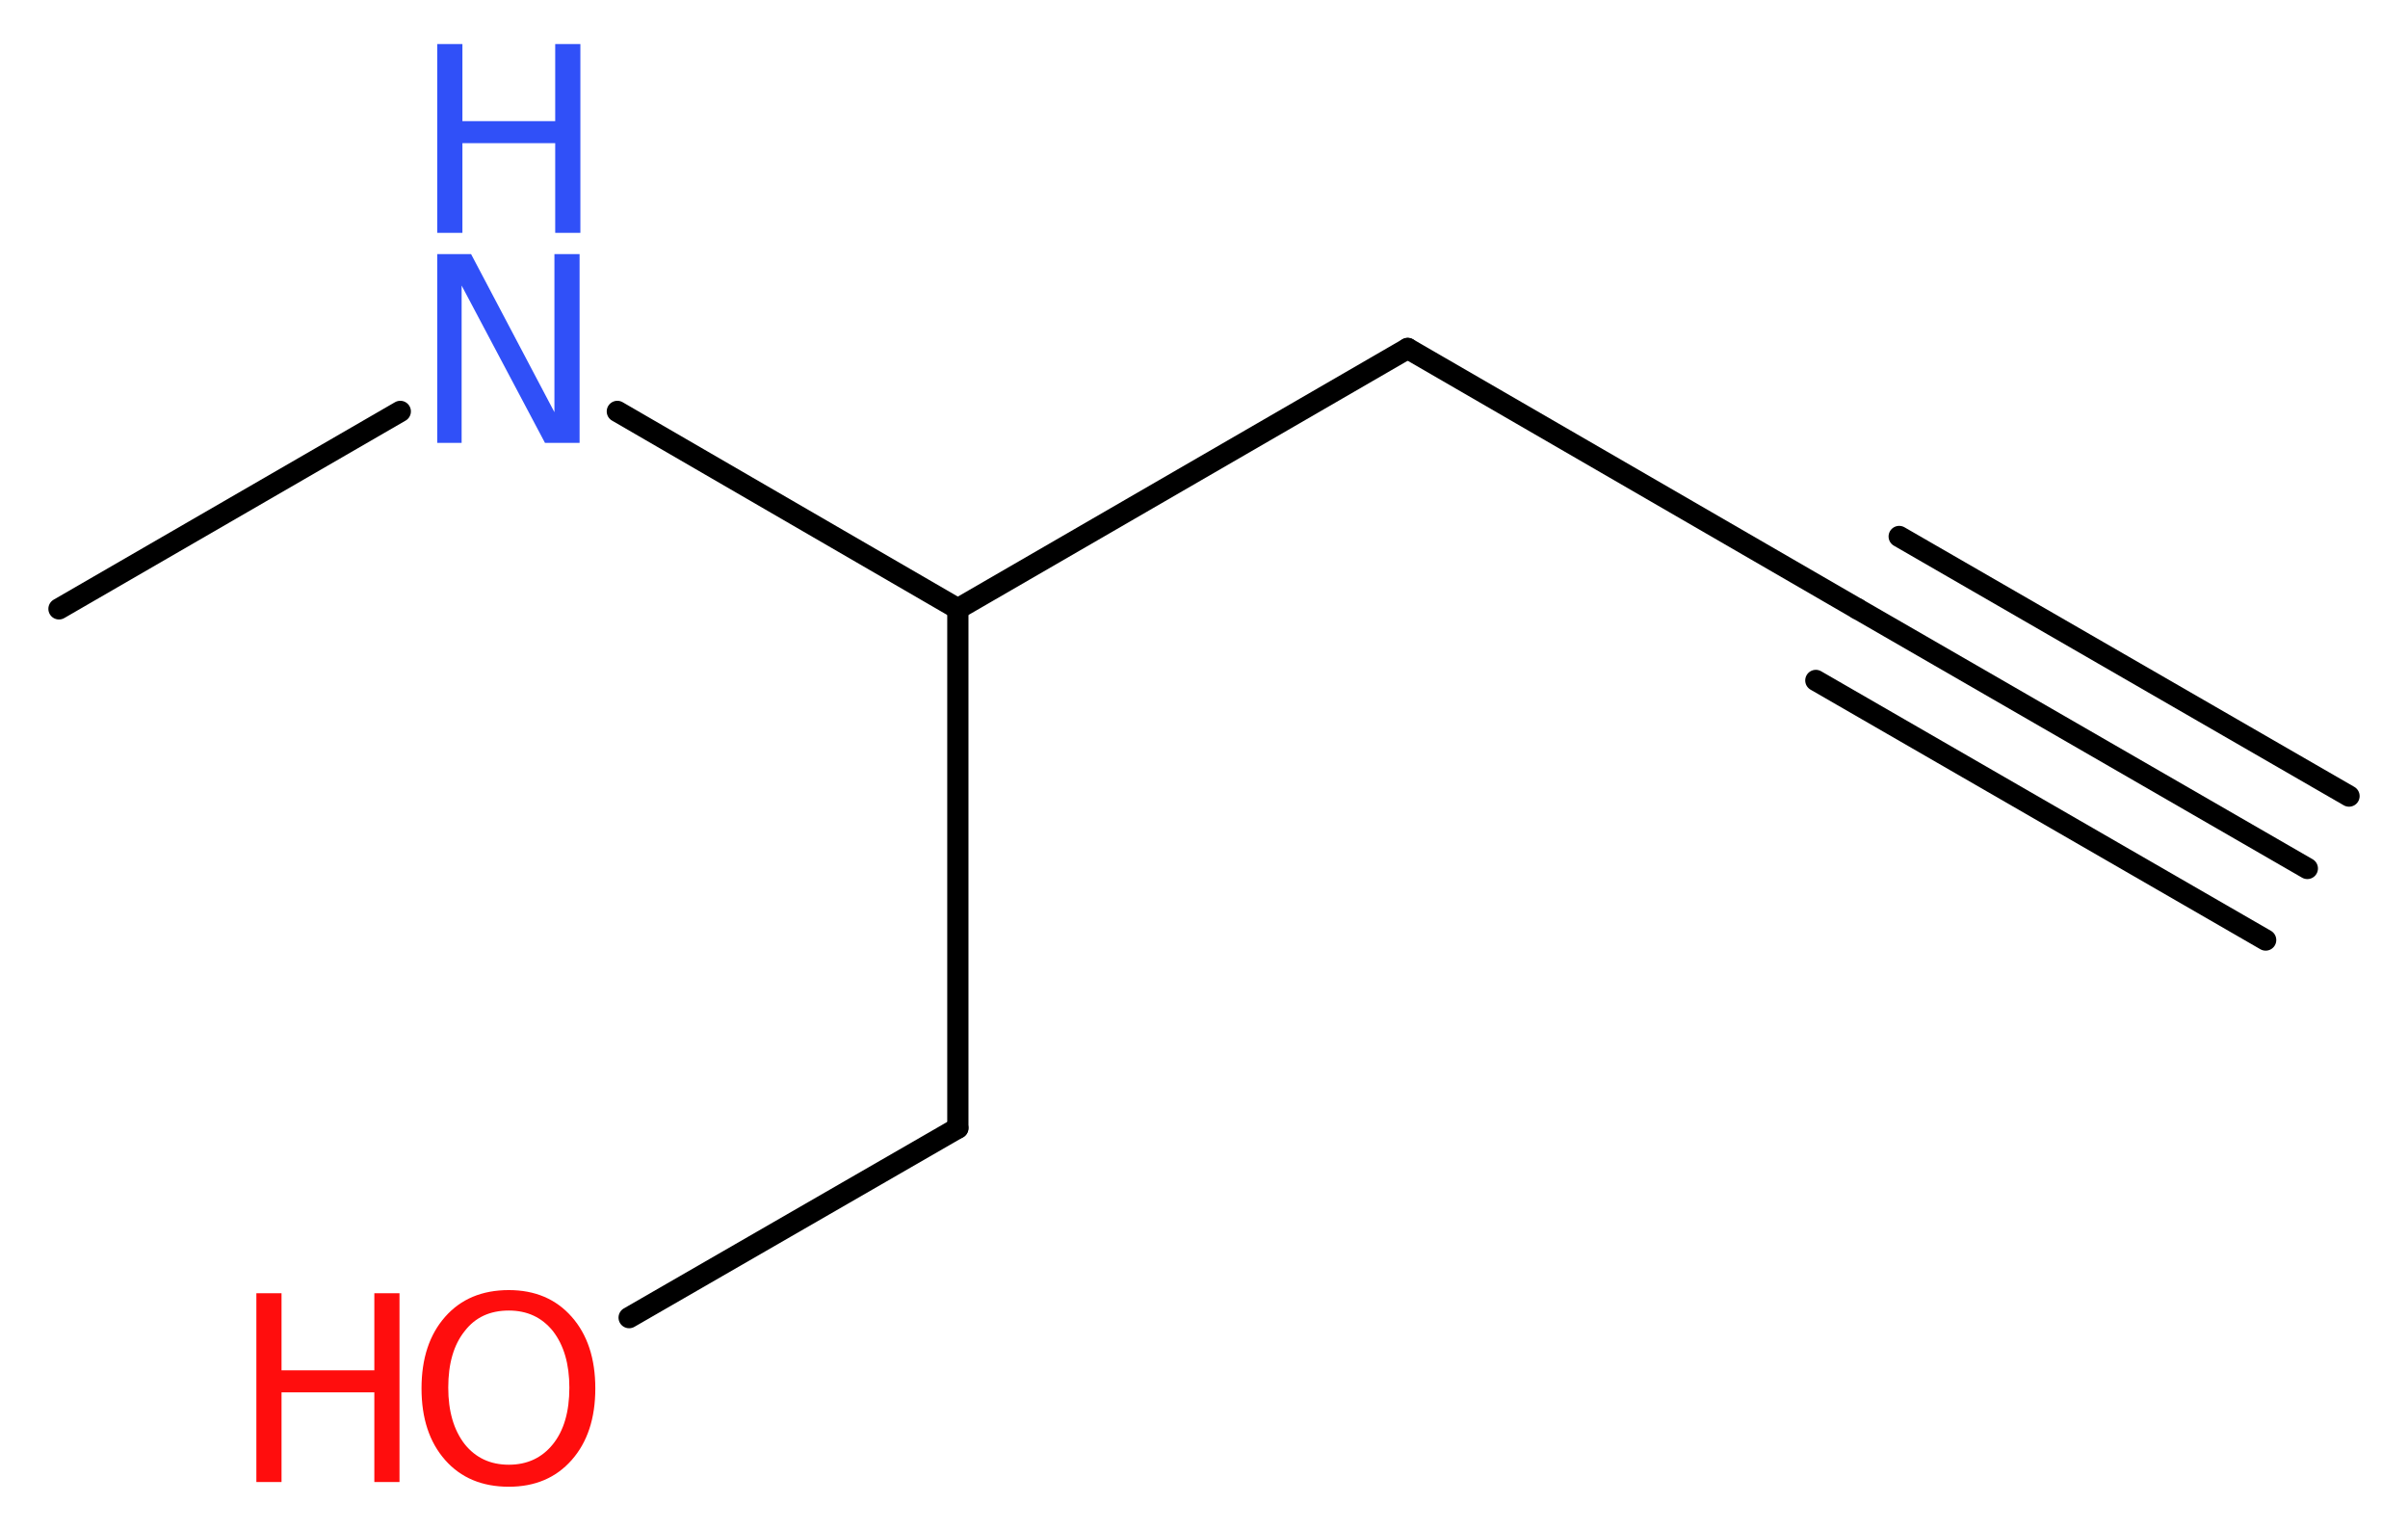
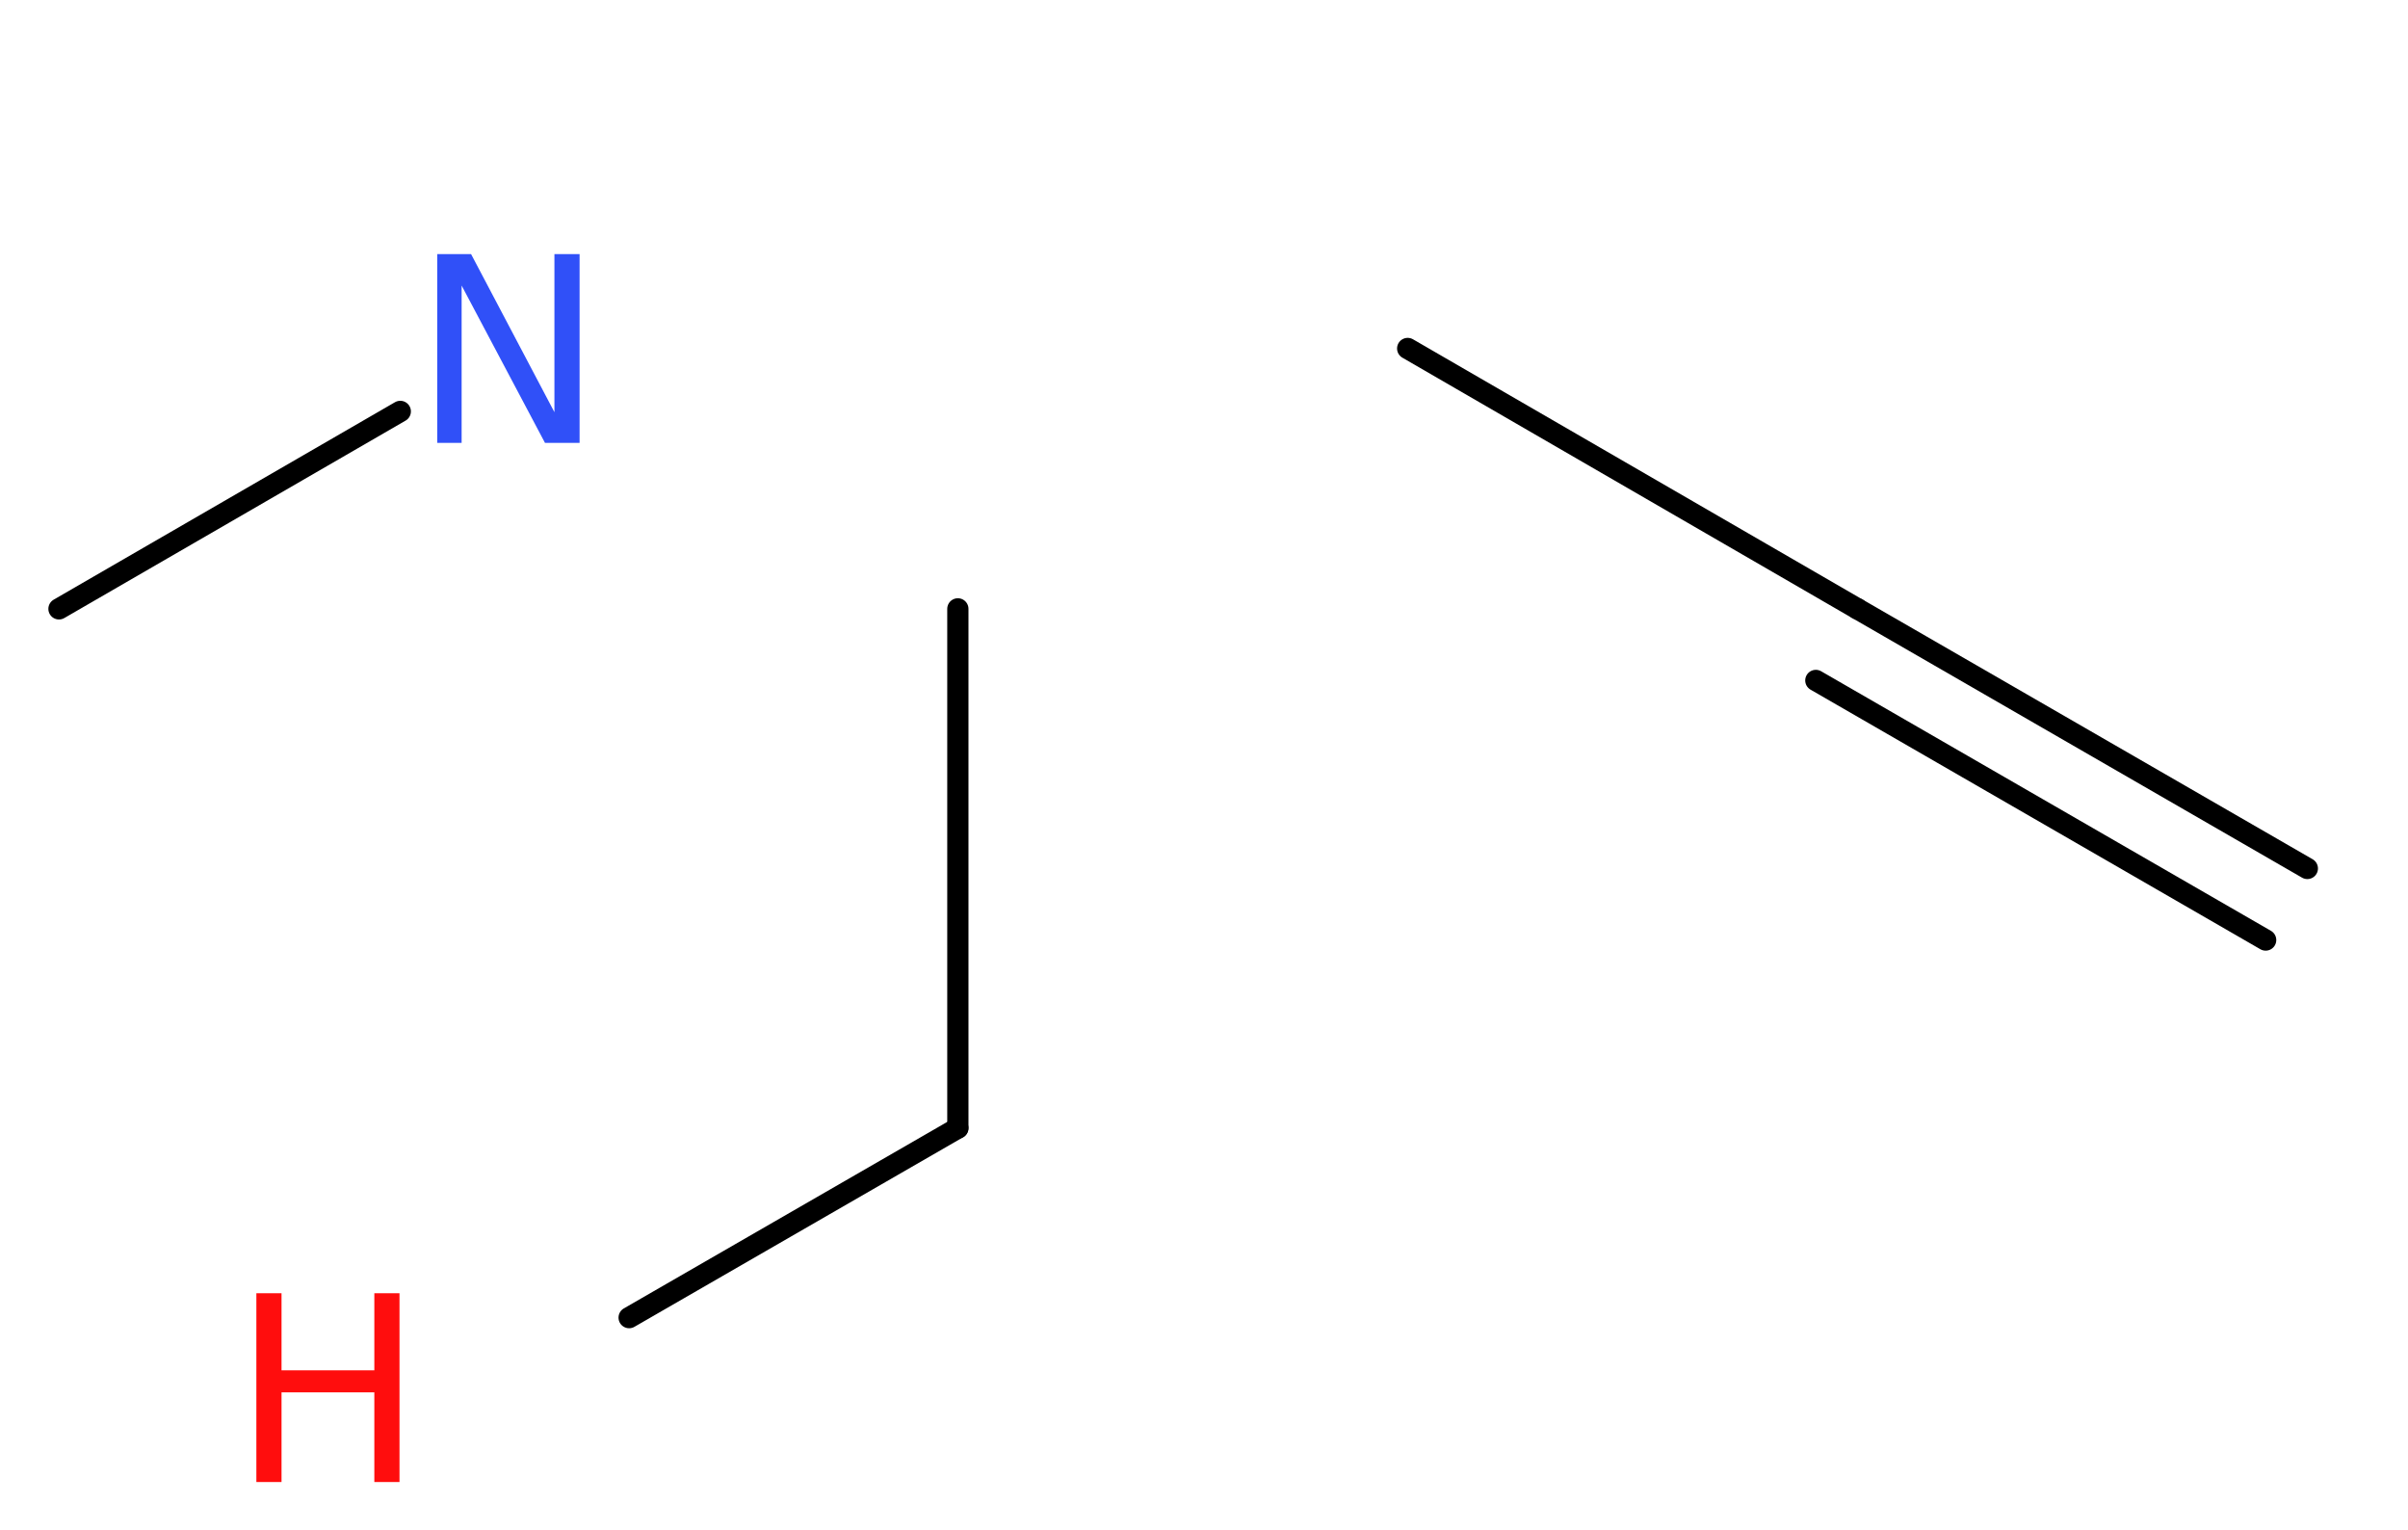
<svg xmlns="http://www.w3.org/2000/svg" version="1.2" width="30.62mm" height="19.45mm" viewBox="0 0 30.62 19.45">
  <desc>Generated by the Chemistry Development Kit (http://github.com/cdk)</desc>
  <g stroke-linecap="round" stroke-linejoin="round" stroke="#000000" stroke-width=".27" fill="#FF0D0D">
    <rect x=".0" y=".0" width="31.0" height="20.0" fill="#FFFFFF" stroke="none" />
    <g id="mol1" class="mol">
      <g id="mol1bnd1" class="bond">
        <line x1="29.34" y1="11.04" x2="23.62" y2="7.74" />
        <line x1="28.81" y1="11.95" x2="23.09" y2="8.65" />
-         <line x1="29.87" y1="10.12" x2="24.15" y2="6.82" />
      </g>
      <line id="mol1bnd2" class="bond" x1="23.62" y1="7.74" x2="17.9" y2="4.43" />
-       <line id="mol1bnd3" class="bond" x1="17.9" y1="4.43" x2="12.18" y2="7.74" />
      <line id="mol1bnd4" class="bond" x1="12.18" y1="7.74" x2="12.18" y2="14.34" />
      <line id="mol1bnd5" class="bond" x1="12.18" y1="14.34" x2="8.0" y2="16.75" />
-       <line id="mol1bnd6" class="bond" x1="12.18" y1="7.74" x2="7.85" y2="5.23" />
      <line id="mol1bnd7" class="bond" x1="5.09" y1="5.23" x2=".75" y2="7.74" />
      <g id="mol1atm6" class="atom">
-         <path d="M6.47 16.66q-.36 .0 -.56 .26q-.21 .26 -.21 .72q.0 .45 .21 .72q.21 .26 .56 .26q.35 .0 .56 -.26q.21 -.26 .21 -.72q.0 -.45 -.21 -.72q-.21 -.26 -.56 -.26zM6.47 16.4q.5 .0 .8 .34q.3 .34 .3 .91q.0 .57 -.3 .91q-.3 .34 -.8 .34q-.51 .0 -.81 -.34q-.3 -.34 -.3 -.91q.0 -.57 .3 -.91q.3 -.34 .81 -.34z" stroke="none" />
        <path d="M3.26 16.44h.32v.98h1.18v-.98h.32v2.4h-.32v-1.14h-1.18v1.14h-.32v-2.4z" stroke="none" />
      </g>
      <g id="mol1atm7" class="atom">
        <path d="M5.56 3.23h.43l1.06 2.01v-2.01h.32v2.4h-.44l-1.06 -2.0v2.0h-.31v-2.4z" stroke="none" fill="#3050F8" />
-         <path d="M5.56 .56h.32v.98h1.18v-.98h.32v2.4h-.32v-1.14h-1.18v1.14h-.32v-2.4z" stroke="none" fill="#3050F8" />
      </g>
    </g>
  </g>
</svg>